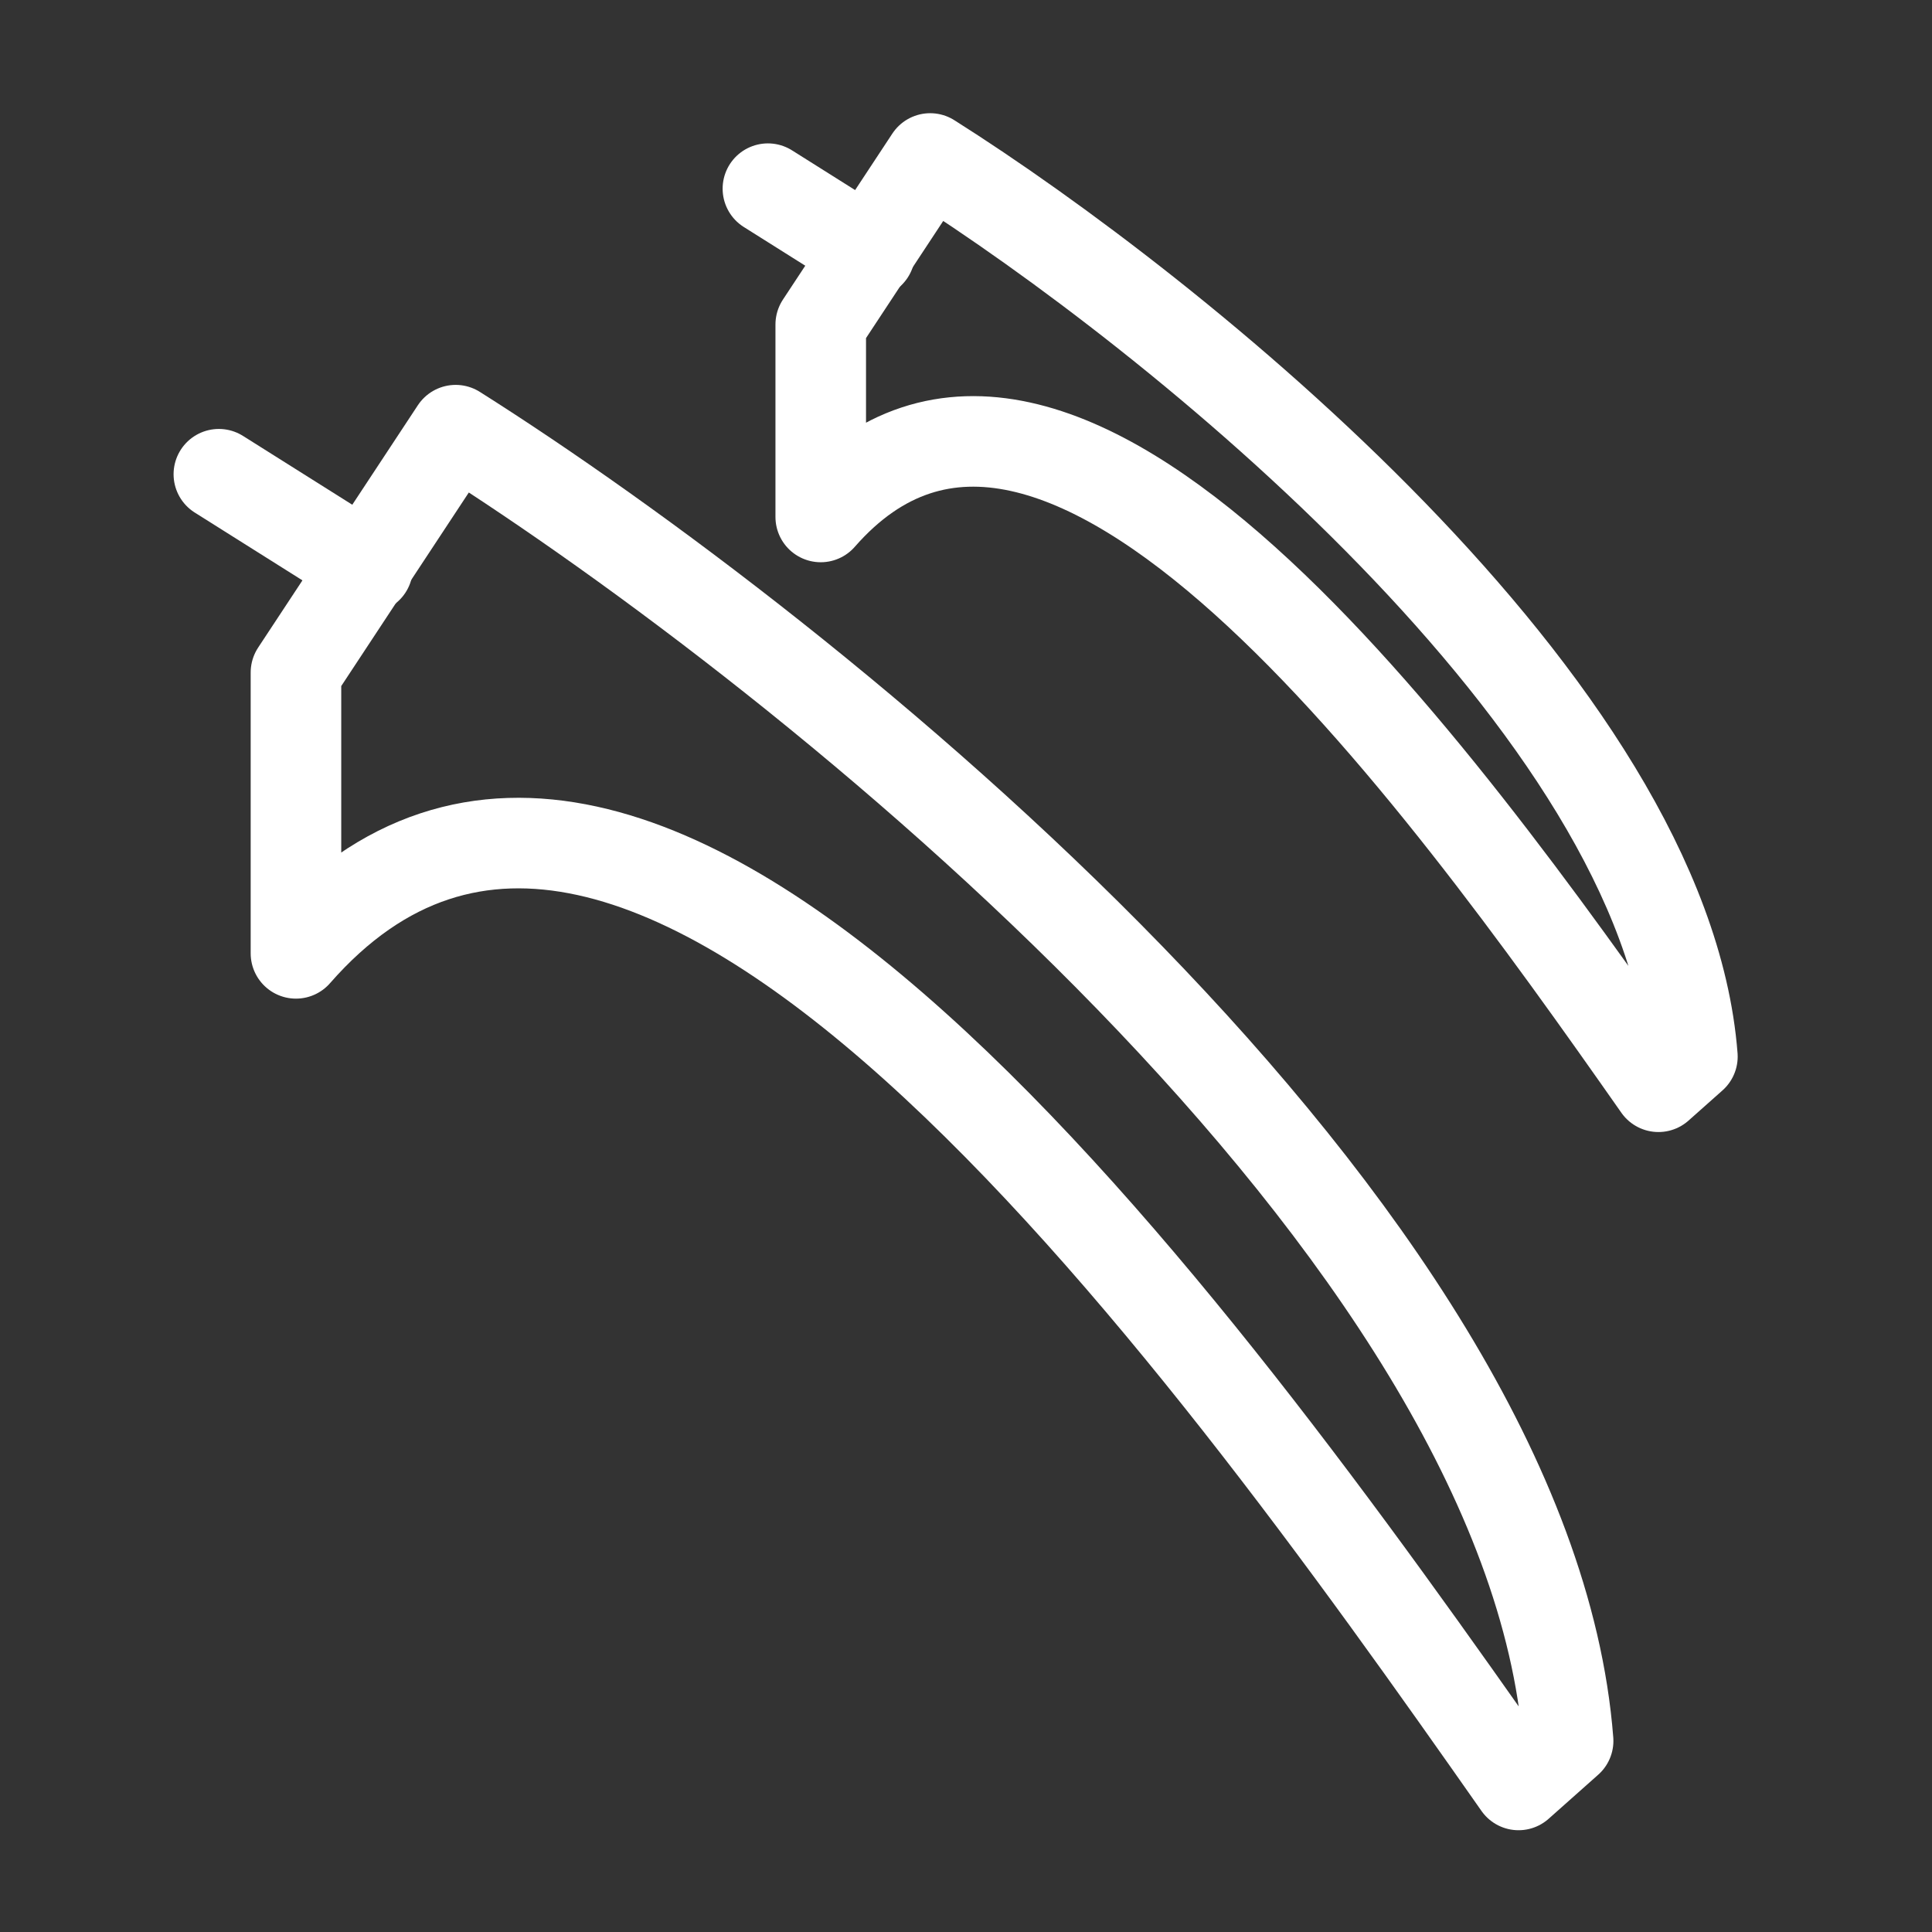
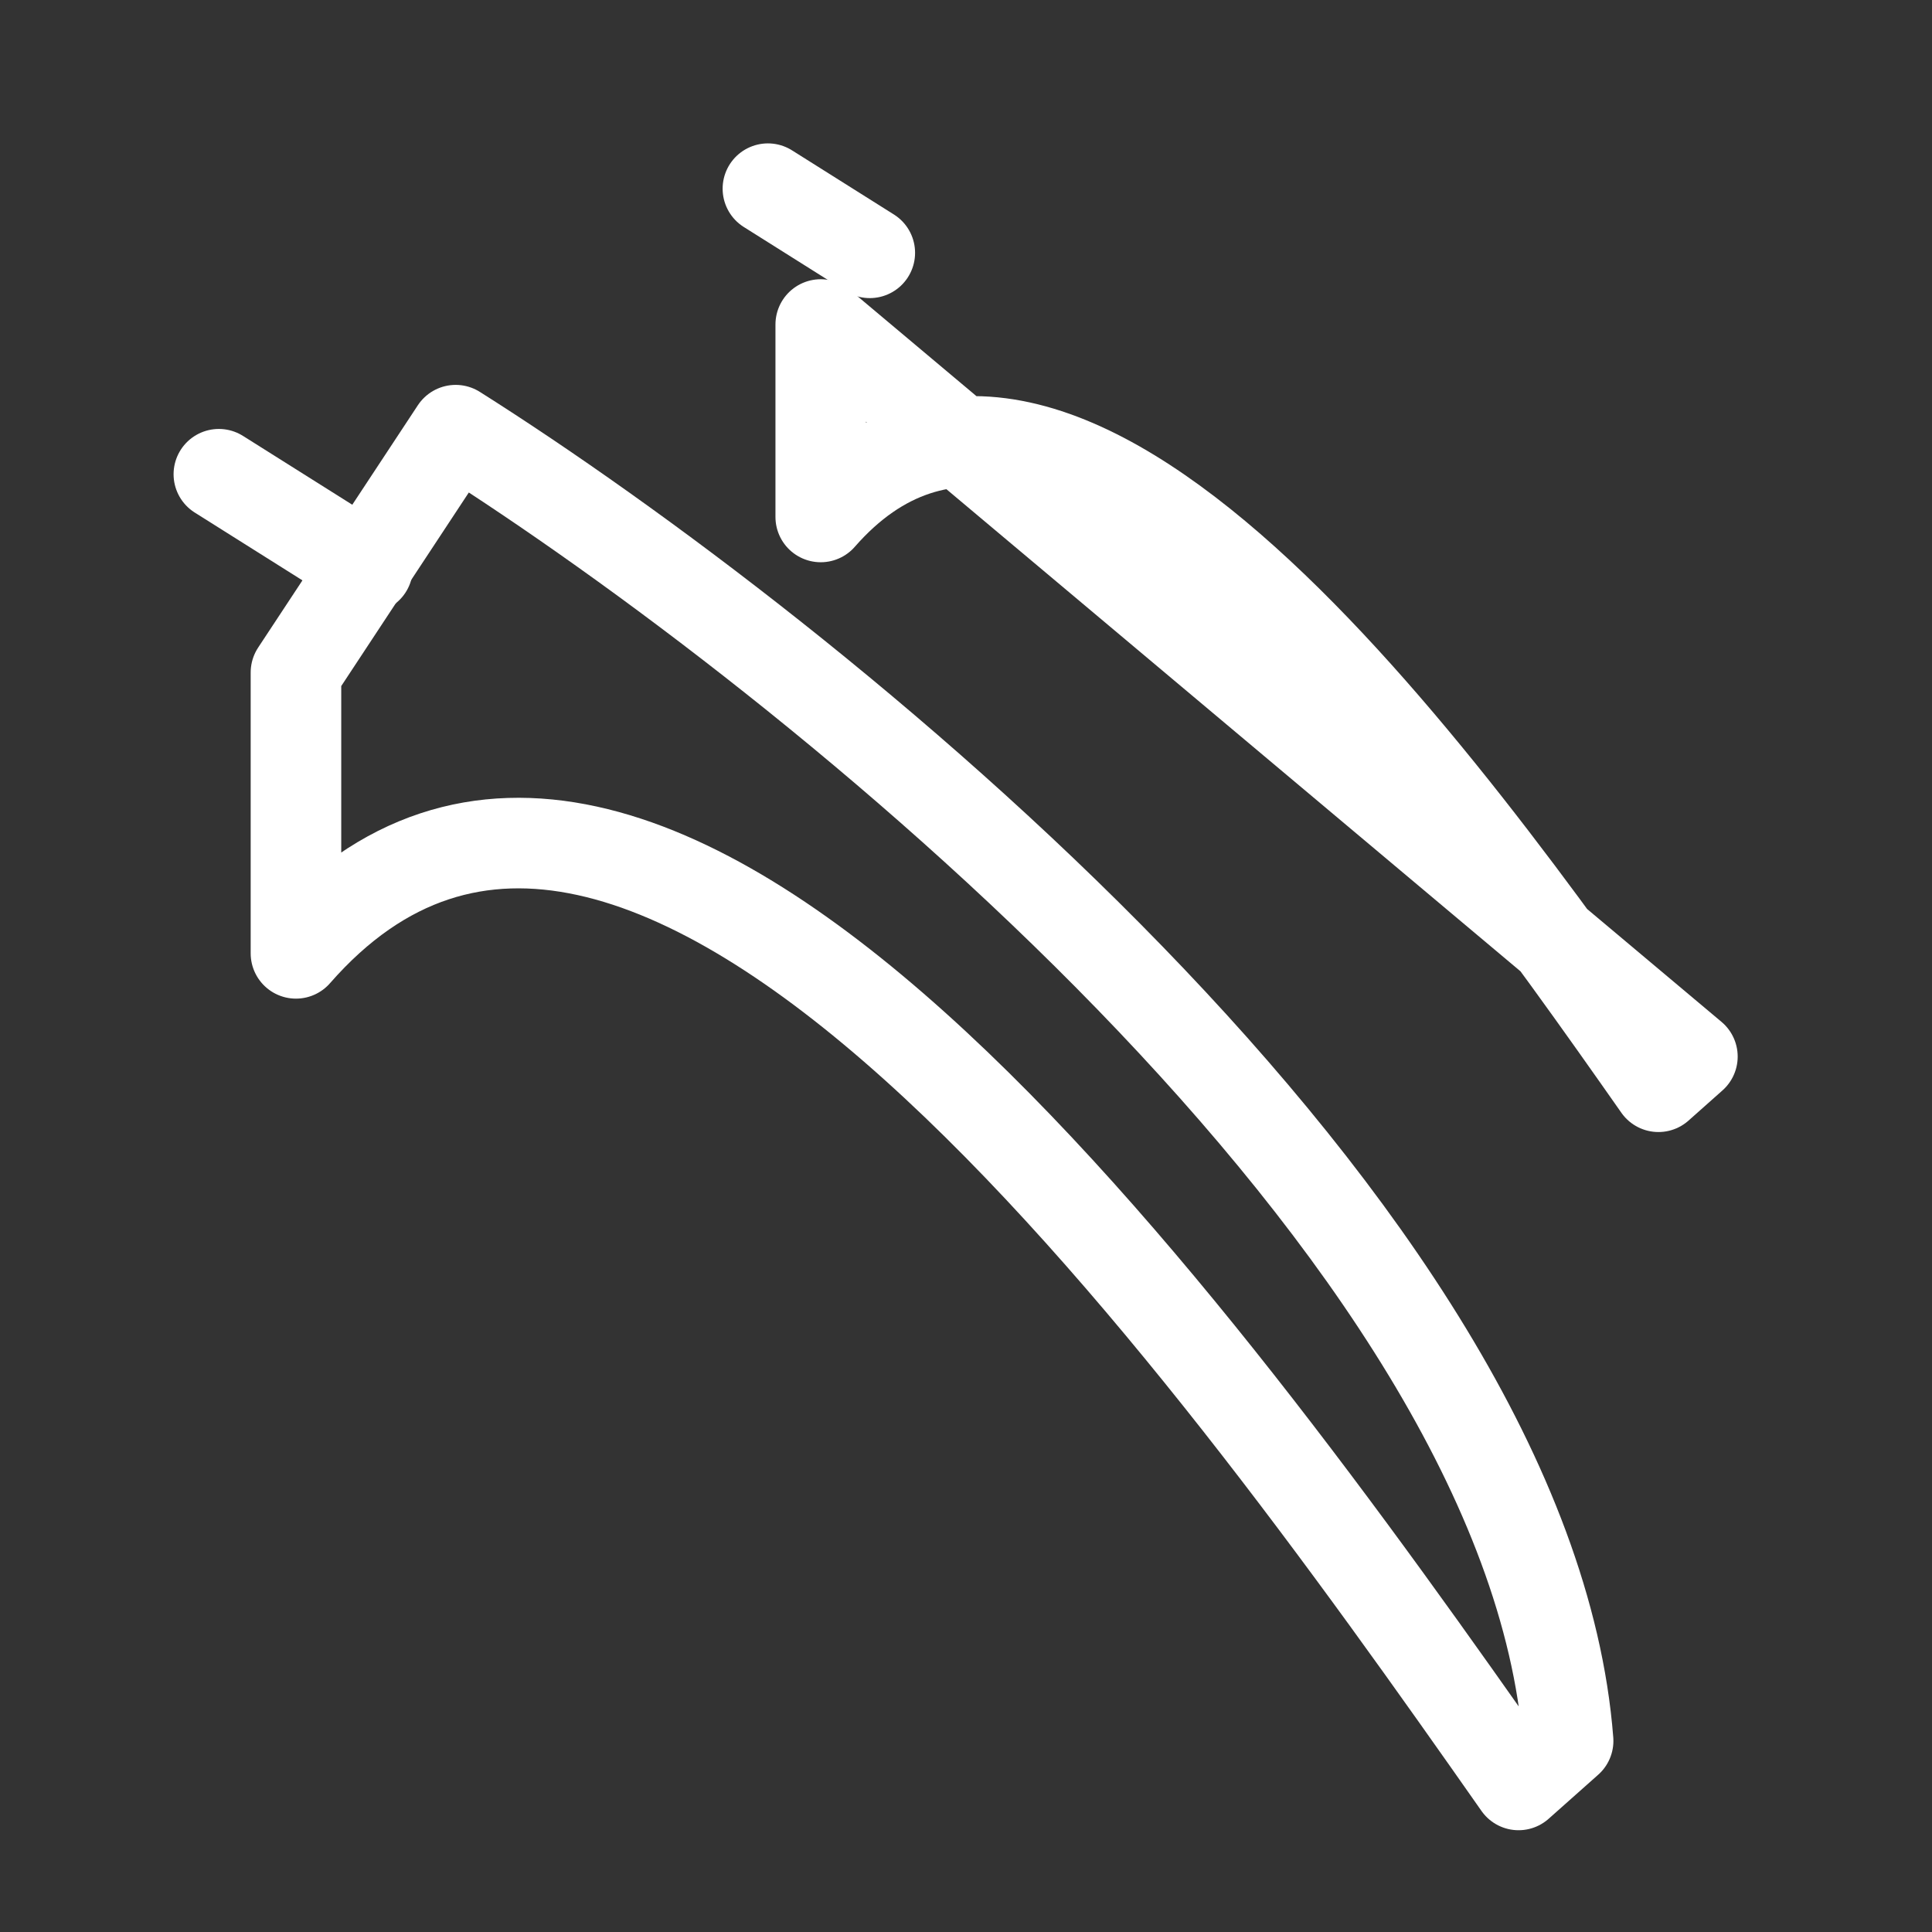
<svg xmlns="http://www.w3.org/2000/svg" width="256" height="256" viewBox="0 0 256 256" fill="none">
  <rect x="0" y="0" width="256" height="256" fill="#333333" stroke="none" />
-   <rect width="256" height="256" />
  <path d="M39.216 89.108V126.324C85.095 73.896 157.919 174.73 201.216 236.514L207.784 230.676C202.53 162.957 107.324 86.676 60.378 57L39.216 89.108Z" stroke="white" stroke-width="12" stroke-linecap="round" stroke-linejoin="round" />
  <path d="M48.703 75.243L29 62.838" stroke="white" stroke-width="12" stroke-linecap="round" stroke-linejoin="round" />
-   <path d="M108.752 43V68.5C140.188 32.577 190.086 101.667 219.752 144L224.252 140C220.652 93.6 155.419 41.333 123.252 21L108.752 43Z" stroke="white" stroke-width="12" stroke-linecap="round" stroke-linejoin="round" />
+   <path d="M108.752 43V68.5C140.188 32.577 190.086 101.667 219.752 144L224.252 140L108.752 43Z" stroke="white" stroke-width="12" stroke-linecap="round" stroke-linejoin="round" />
  <path d="M115.252 33.5L101.752 25" stroke="white" stroke-width="12" stroke-linecap="round" stroke-linejoin="round" />
</svg>